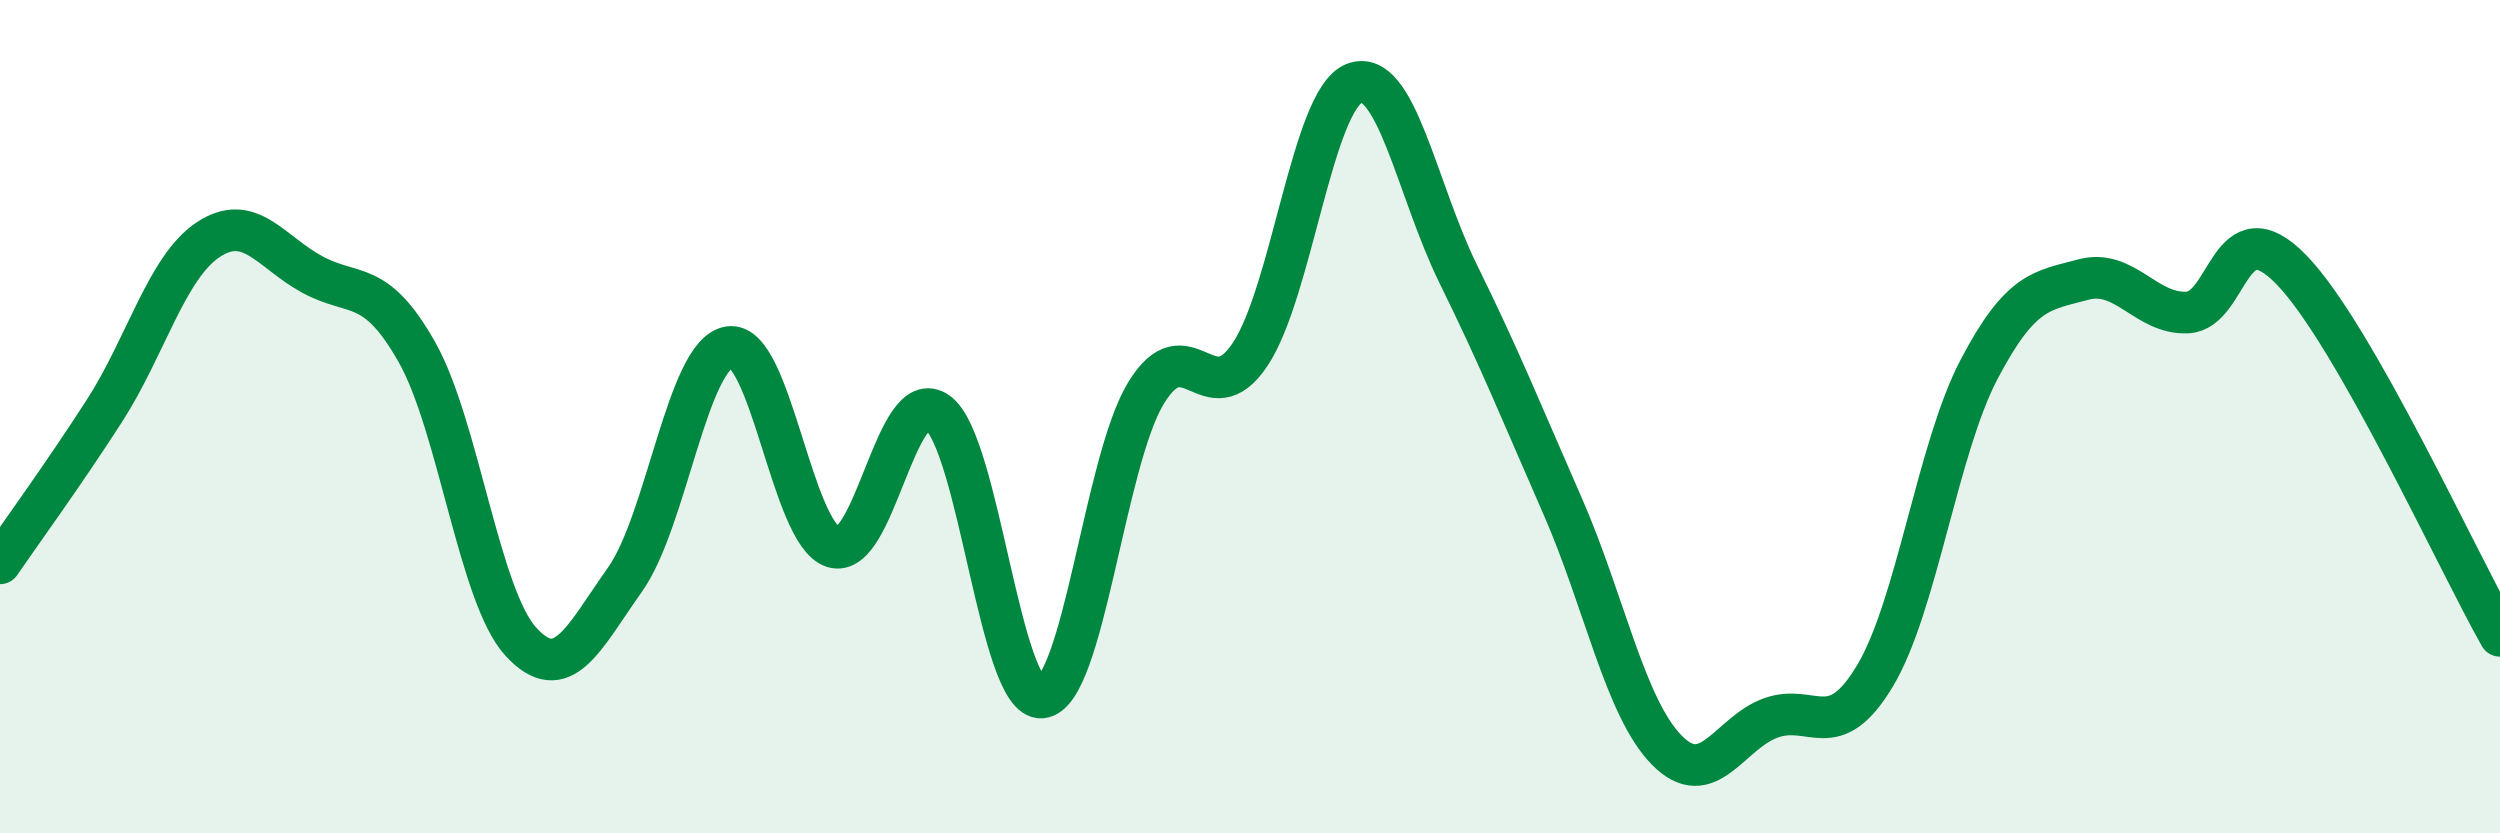
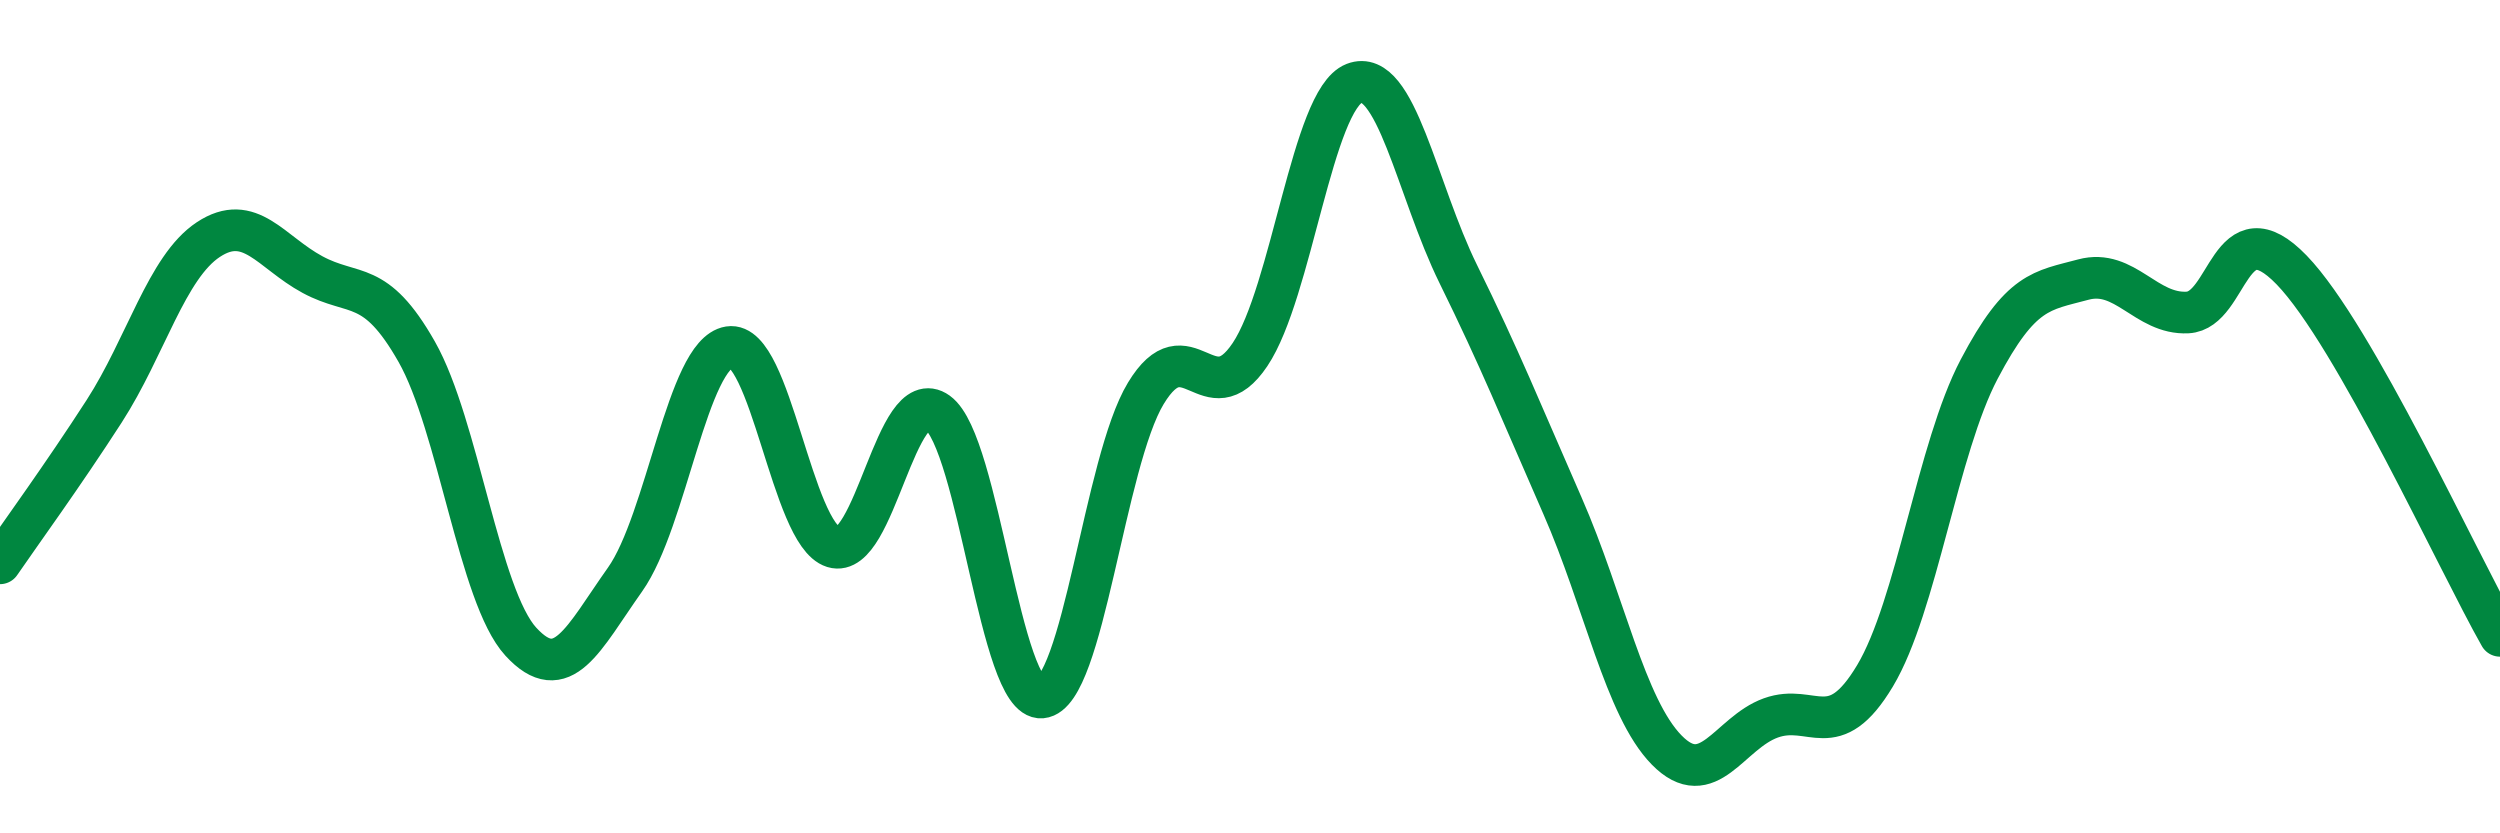
<svg xmlns="http://www.w3.org/2000/svg" width="60" height="20" viewBox="0 0 60 20">
-   <path d="M 0,13.52 C 0.5,12.79 1.5,11.42 2.5,9.87 C 3.5,8.32 4,6.41 5,5.75 C 6,5.09 6.5,6.05 7.5,6.59 C 8.5,7.13 9,6.68 10,8.44 C 11,10.2 11.5,14.31 12.5,15.4 C 13.5,16.49 14,15.32 15,13.91 C 16,12.5 16.5,8.49 17.5,8.33 C 18.5,8.17 19,12.82 20,13.13 C 21,13.44 21.5,9.18 22.5,9.9 C 23.5,10.62 24,16.83 25,16.74 C 26,16.65 26.5,11.09 27.5,9.44 C 28.5,7.79 29,10 30,8.51 C 31,7.02 31.5,2.39 32.5,2 C 33.5,1.61 34,4.55 35,6.58 C 36,8.61 36.5,9.86 37.5,12.14 C 38.5,14.42 39,16.98 40,18 C 41,19.02 41.5,17.59 42.5,17.23 C 43.5,16.87 44,17.89 45,16.22 C 46,14.55 46.5,10.76 47.5,8.86 C 48.5,6.96 49,6.98 50,6.71 C 51,6.44 51.5,7.55 52.5,7.5 C 53.5,7.45 53.5,4.93 55,6.48 C 56.5,8.03 59,13.5 60,15.26L60 20L0 20Z" fill="#008740" opacity="0.1" stroke-linecap="round" stroke-linejoin="round" />
  <path d="M 0,13.52 C 0.5,12.79 1.5,11.42 2.5,9.87 C 3.5,8.32 4,6.41 5,5.75 C 6,5.09 6.5,6.05 7.5,6.59 C 8.5,7.13 9,6.68 10,8.44 C 11,10.2 11.5,14.31 12.5,15.4 C 13.5,16.49 14,15.32 15,13.91 C 16,12.5 16.5,8.49 17.5,8.33 C 18.5,8.17 19,12.82 20,13.13 C 21,13.44 21.5,9.18 22.5,9.9 C 23.5,10.62 24,16.83 25,16.74 C 26,16.65 26.5,11.09 27.5,9.44 C 28.5,7.79 29,10 30,8.51 C 31,7.02 31.5,2.39 32.5,2 C 33.5,1.61 34,4.55 35,6.58 C 36,8.61 36.5,9.86 37.5,12.14 C 38.5,14.42 39,16.98 40,18 C 41,19.02 41.5,17.59 42.5,17.23 C 43.5,16.87 44,17.89 45,16.22 C 46,14.55 46.5,10.76 47.5,8.86 C 48.5,6.96 49,6.98 50,6.71 C 51,6.44 51.5,7.55 52.5,7.5 C 53.5,7.45 53.5,4.93 55,6.48 C 56.5,8.03 59,13.5 60,15.26" stroke="#008740" stroke-width="1" fill="none" stroke-linecap="round" stroke-linejoin="round" />
</svg>